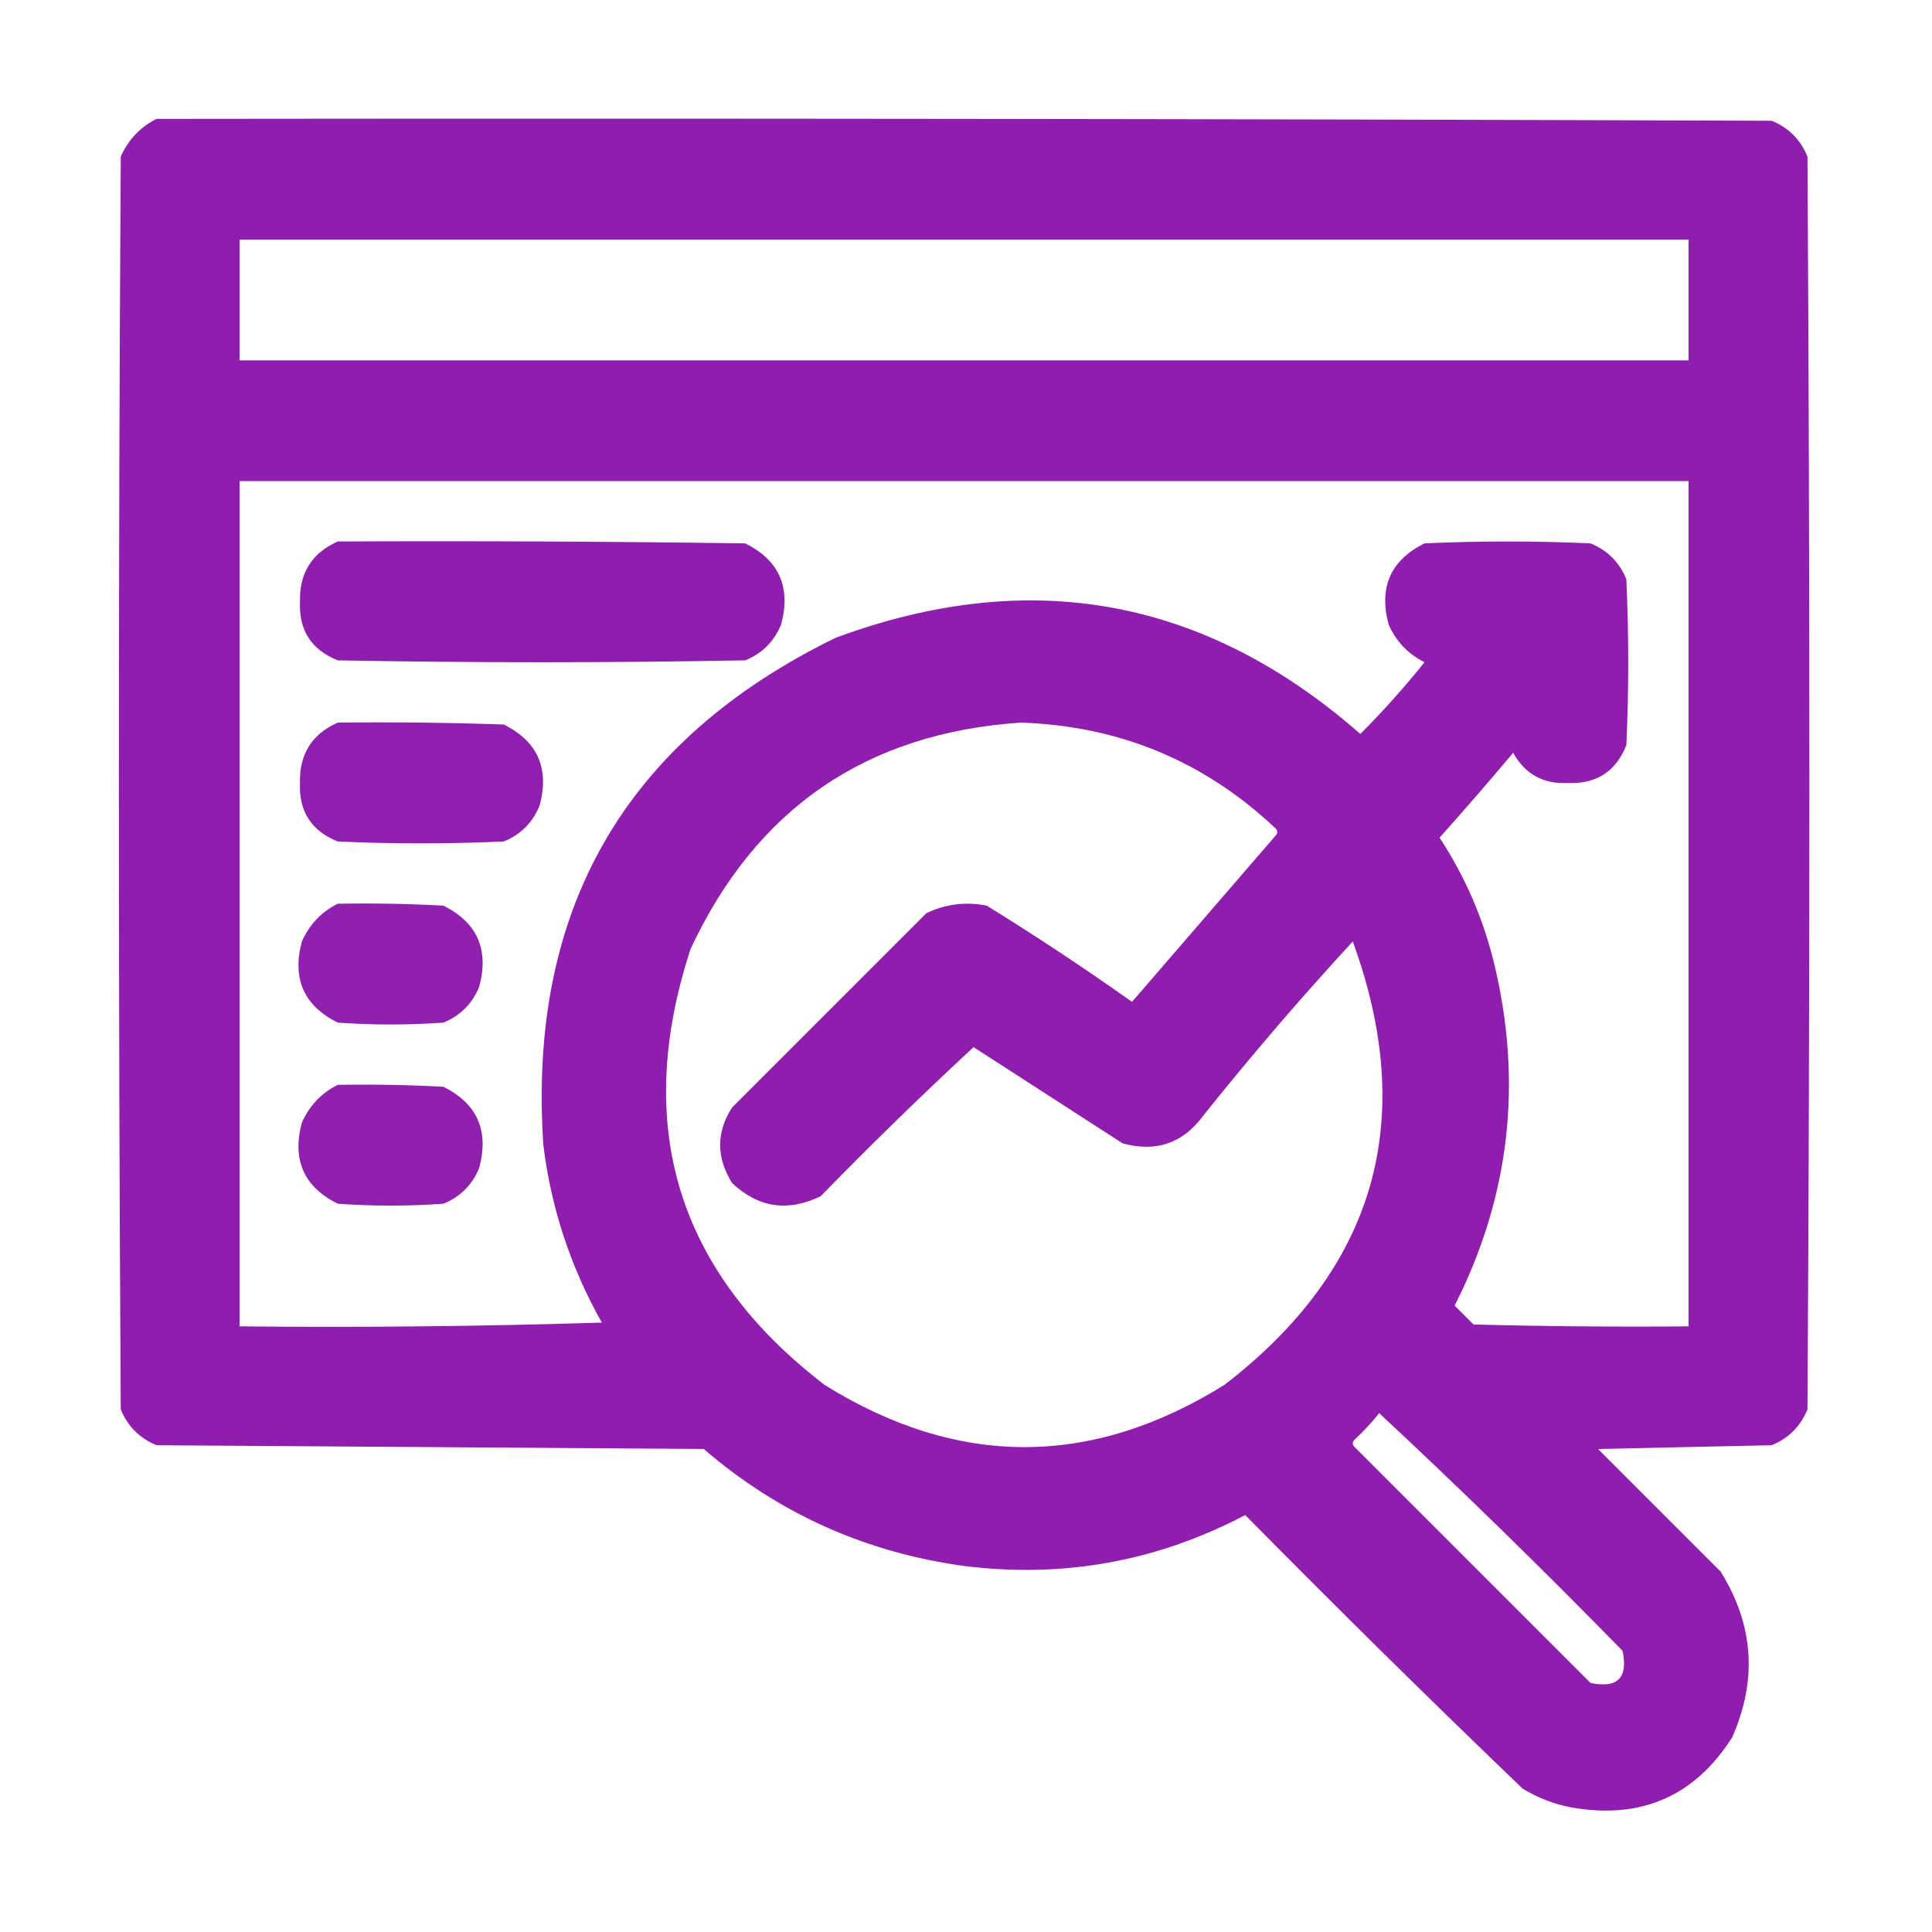
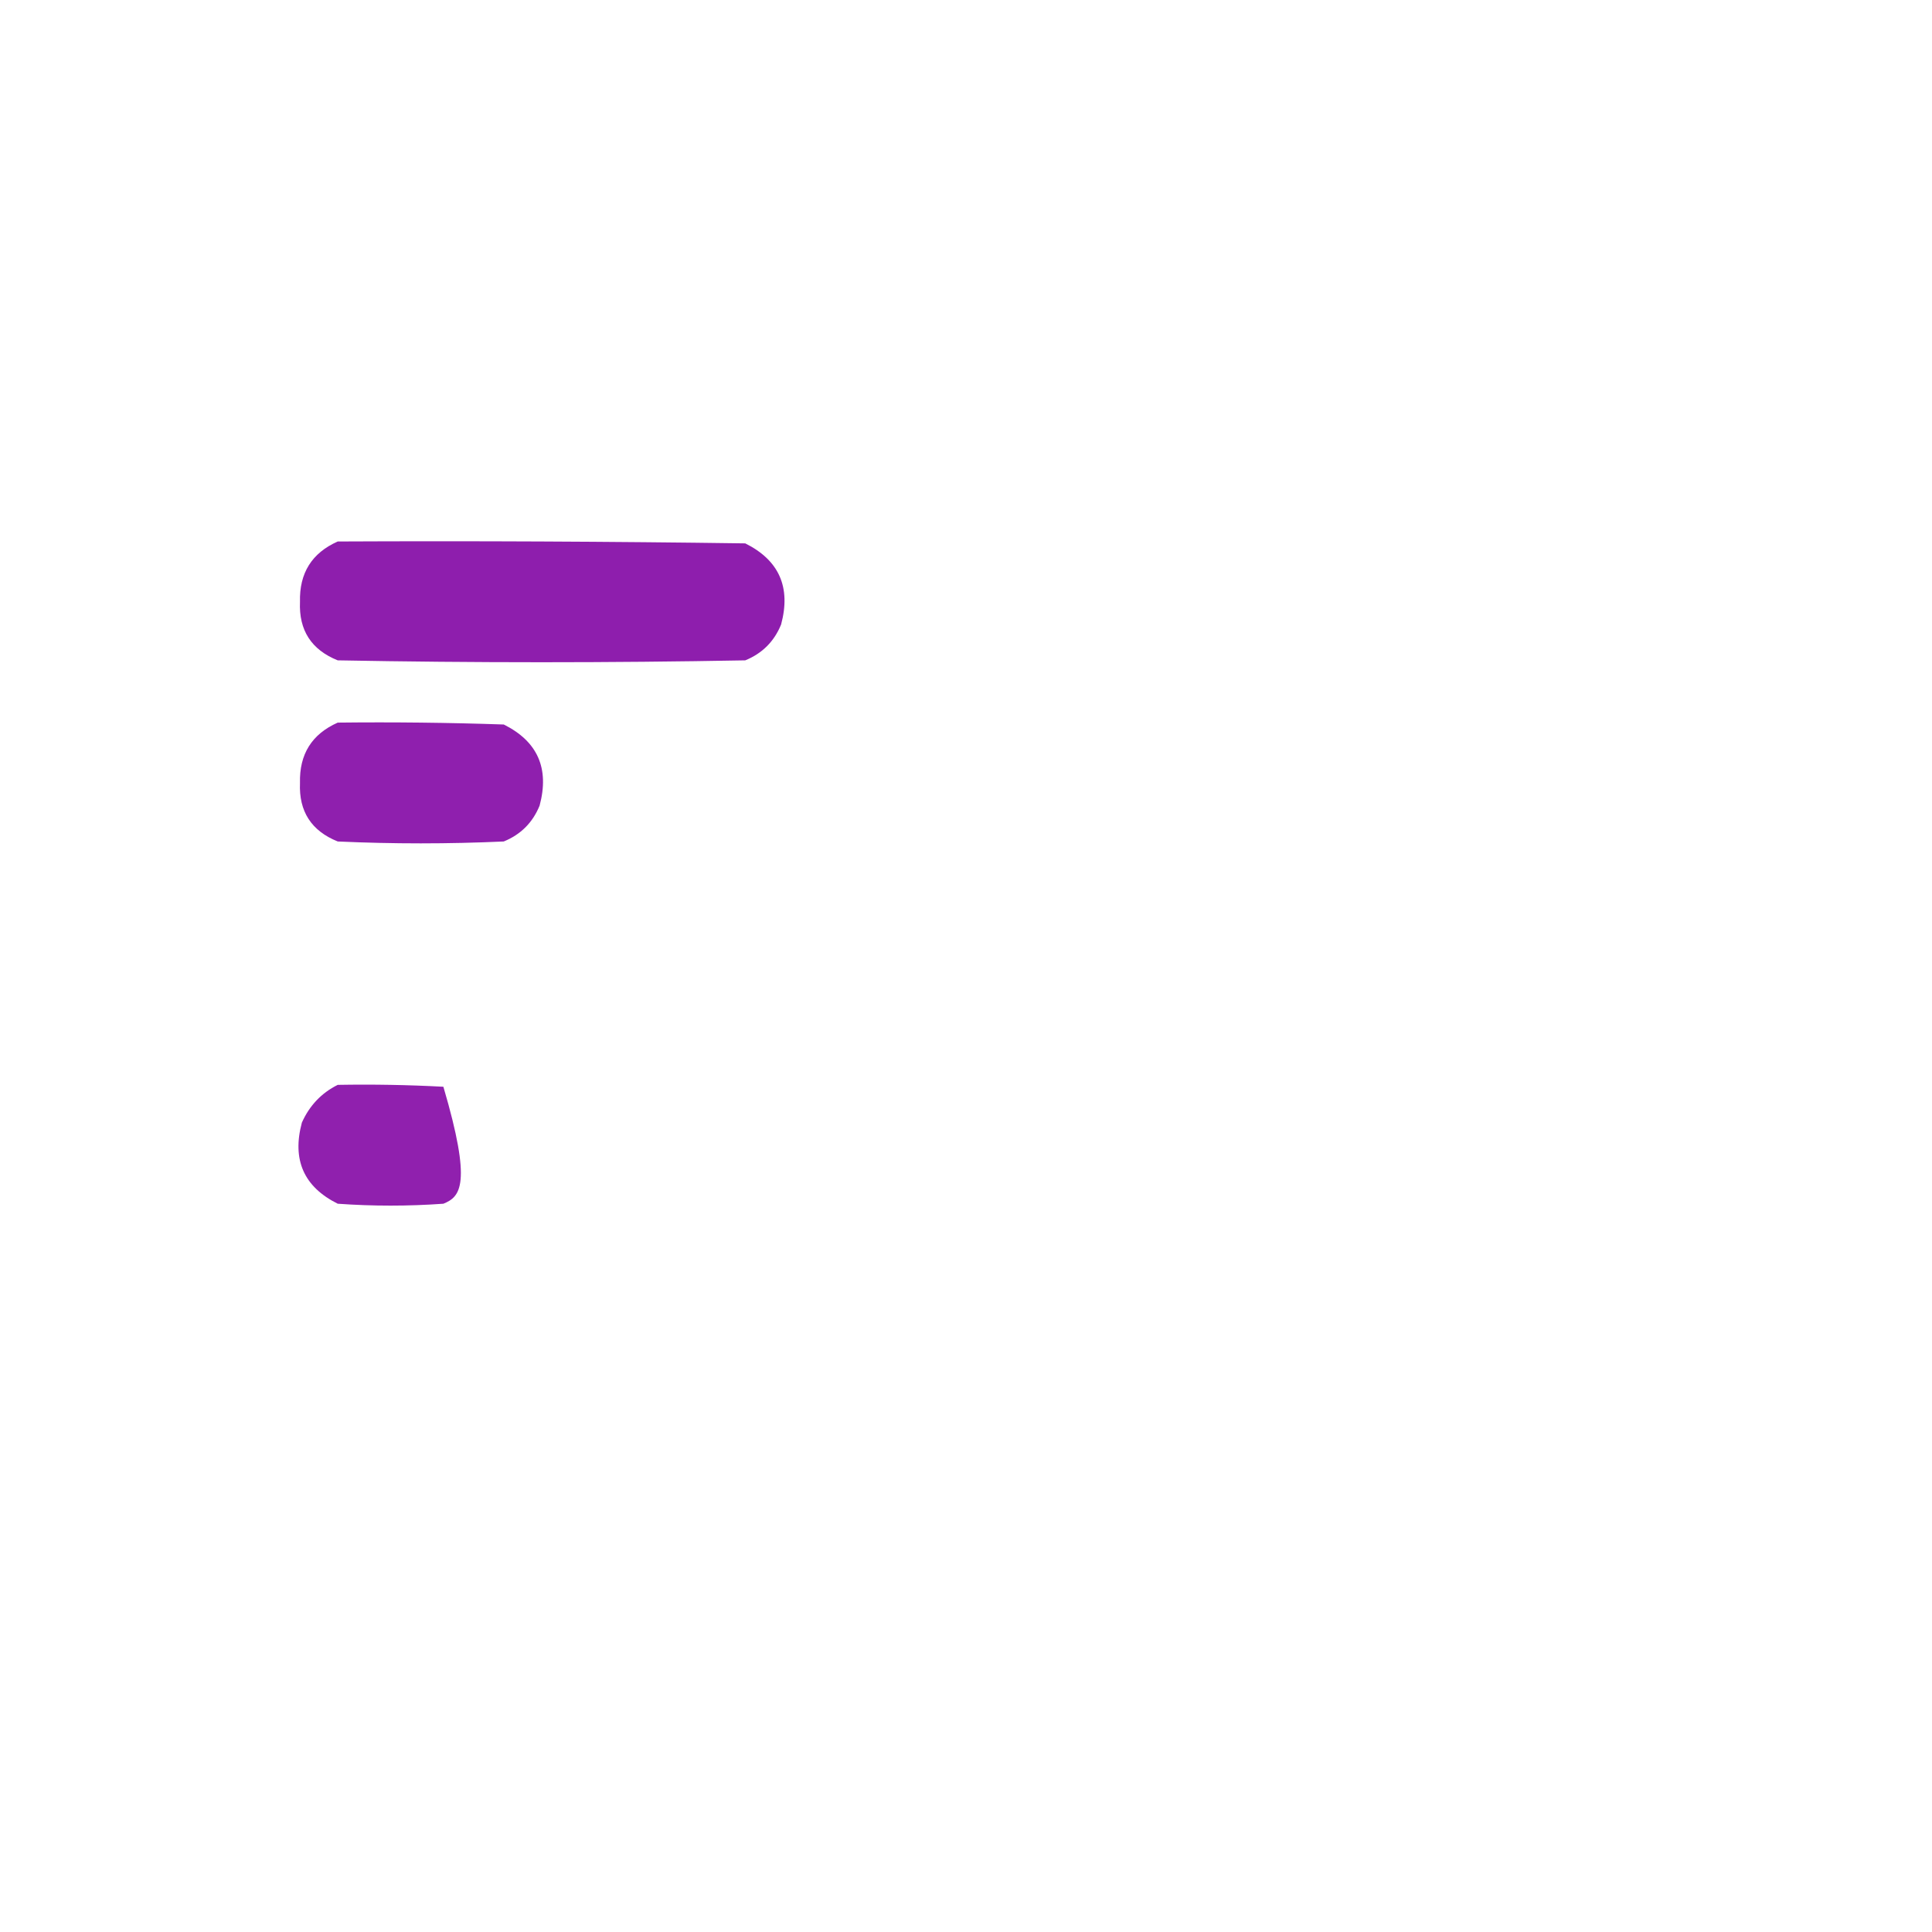
<svg xmlns="http://www.w3.org/2000/svg" width="512px" height="512px" style="shape-rendering:geometricPrecision; text-rendering:geometricPrecision; image-rendering:optimizeQuality; fill-rule:evenodd; clip-rule:evenodd">
  <g>
-     <path style="opacity:0.994" fill="#8f1dae" d="M 41.5,31.5 C 184.167,31.333 326.834,31.5 469.5,32C 474,33.833 477.167,37 479,41.5C 479.667,152.167 479.667,262.833 479,373.5C 477.167,378 474,381.167 469.5,383C 454.167,383.333 438.833,383.667 423.5,384C 434.333,394.833 445.167,405.667 456,416.5C 464.771,430.608 465.771,445.274 459,460.5C 449.066,476.044 434.899,482.211 416.5,479C 411.864,478.121 407.531,476.455 403.5,474C 378.695,450.195 354.195,426.028 330,401.5C 306.644,413.791 281.811,418.291 255.5,415C 229.368,411.43 206.368,401.097 186.5,384C 138.167,383.667 89.833,383.333 41.5,383C 37,381.167 33.833,378 32,373.5C 31.333,262.833 31.333,152.167 32,41.5C 34.022,36.98 37.189,33.647 41.5,31.5 Z M 63.5,63.5 C 191.5,63.5 319.5,63.5 447.5,63.5C 447.5,74.167 447.5,84.833 447.5,95.5C 319.5,95.5 191.5,95.5 63.5,95.5C 63.5,84.833 63.5,74.167 63.5,63.5 Z M 63.5,127.5 C 191.5,127.5 319.5,127.5 447.5,127.5C 447.5,202.167 447.5,276.833 447.5,351.5C 428.497,351.667 409.497,351.5 390.5,351C 388.833,349.333 387.167,347.667 385.5,346C 400.08,317.198 403.58,287.031 396,255.5C 393.103,243.469 388.27,232.302 381.5,222C 388.118,214.593 394.618,207.093 401,199.5C 404.155,205.162 408.988,207.828 415.5,207.5C 423.027,207.82 428.193,204.487 431,197.5C 431.667,182.833 431.667,168.167 431,153.5C 429.167,149 426,145.833 421.5,144C 406.833,143.333 392.167,143.333 377.5,144C 368.518,148.473 365.351,155.64 368,165.5C 369.972,169.972 373.138,173.305 377.5,175.5C 372.175,182.157 366.509,188.49 360.5,194.5C 319.368,158.442 273.034,149.942 221.5,169C 165.61,196.255 139.777,241.089 144,303.5C 146.065,320.194 151.231,335.86 159.5,350.5C 127.507,351.5 95.507,351.833 63.5,351.5C 63.5,276.833 63.5,202.167 63.5,127.5 Z M 270.5,191.5 C 296.606,192.363 319.106,201.696 338,219.5C 338.667,220.167 338.667,220.833 338,221.5C 325.333,236.167 312.667,250.833 300,265.5C 287.438,256.607 274.605,248.107 261.5,240C 255.903,238.909 250.57,239.576 245.5,242C 228.333,259.167 211.167,276.333 194,293.5C 189.797,300.056 189.797,306.723 194,313.5C 200.945,320.069 208.778,321.236 217.5,317C 230.708,303.458 244.208,290.291 258,277.5C 271.156,285.985 284.323,294.485 297.5,303C 306.43,305.447 313.597,302.947 319,295.5C 331.635,279.7 344.801,264.366 358.5,249.5C 375.824,297.021 364.491,336.187 324.5,367C 289.162,388.996 253.829,388.996 218.5,367C 179.503,337 167.669,298.5 183,251.5C 200.401,214.255 229.568,194.255 270.5,191.5 Z M 365.5,374.5 C 387.415,394.914 408.915,415.914 430,437.5C 431.5,444.667 428.667,447.5 421.5,446C 400.667,425.167 379.833,404.333 359,383.5C 358.333,382.833 358.333,382.167 359,381.5C 361.372,379.297 363.539,376.963 365.5,374.5 Z" />
-   </g>
+     </g>
  <g>
    <path style="opacity:0.994" fill="#8e1ead" d="M 89.5,143.5 C 125.502,143.333 161.502,143.5 197.5,144C 206.482,148.473 209.649,155.64 207,165.5C 205.167,170 202,173.167 197.5,175C 161.5,175.667 125.5,175.667 89.5,175C 82.513,172.193 79.18,167.027 79.5,159.5C 79.302,151.885 82.635,146.551 89.5,143.5 Z" />
  </g>
  <g>
    <path style="opacity:0.988" fill="#8e1dad" d="M 89.5,191.5 C 104.17,191.333 118.837,191.5 133.5,192C 142.482,196.473 145.649,203.64 143,213.5C 141.167,218 138,221.167 133.5,223C 118.833,223.667 104.167,223.667 89.5,223C 82.513,220.193 79.18,215.027 79.5,207.5C 79.302,199.885 82.635,194.551 89.5,191.5 Z" />
  </g>
  <g>
-     <path style="opacity:0.983" fill="#8e1dad" d="M 89.5,239.5 C 98.839,239.334 108.173,239.5 117.5,240C 126.482,244.473 129.649,251.64 127,261.5C 125.167,266 122,269.167 117.5,271C 108.167,271.667 98.833,271.667 89.5,271C 80.518,266.527 77.351,259.36 80,249.5C 82.022,244.98 85.189,241.647 89.5,239.5 Z" />
-   </g>
+     </g>
  <g>
-     <path style="opacity:0.983" fill="#8e1dad" d="M 89.5,287.5 C 98.839,287.334 108.173,287.5 117.5,288C 126.482,292.473 129.649,299.64 127,309.5C 125.167,314 122,317.167 117.5,319C 108.167,319.667 98.833,319.667 89.5,319C 80.518,314.527 77.351,307.36 80,297.5C 82.022,292.98 85.189,289.647 89.5,287.5 Z" />
+     <path style="opacity:0.983" fill="#8e1dad" d="M 89.5,287.5 C 98.839,287.334 108.173,287.5 117.5,288C 125.167,314 122,317.167 117.5,319C 108.167,319.667 98.833,319.667 89.5,319C 80.518,314.527 77.351,307.36 80,297.5C 82.022,292.98 85.189,289.647 89.5,287.5 Z" />
  </g>
</svg>